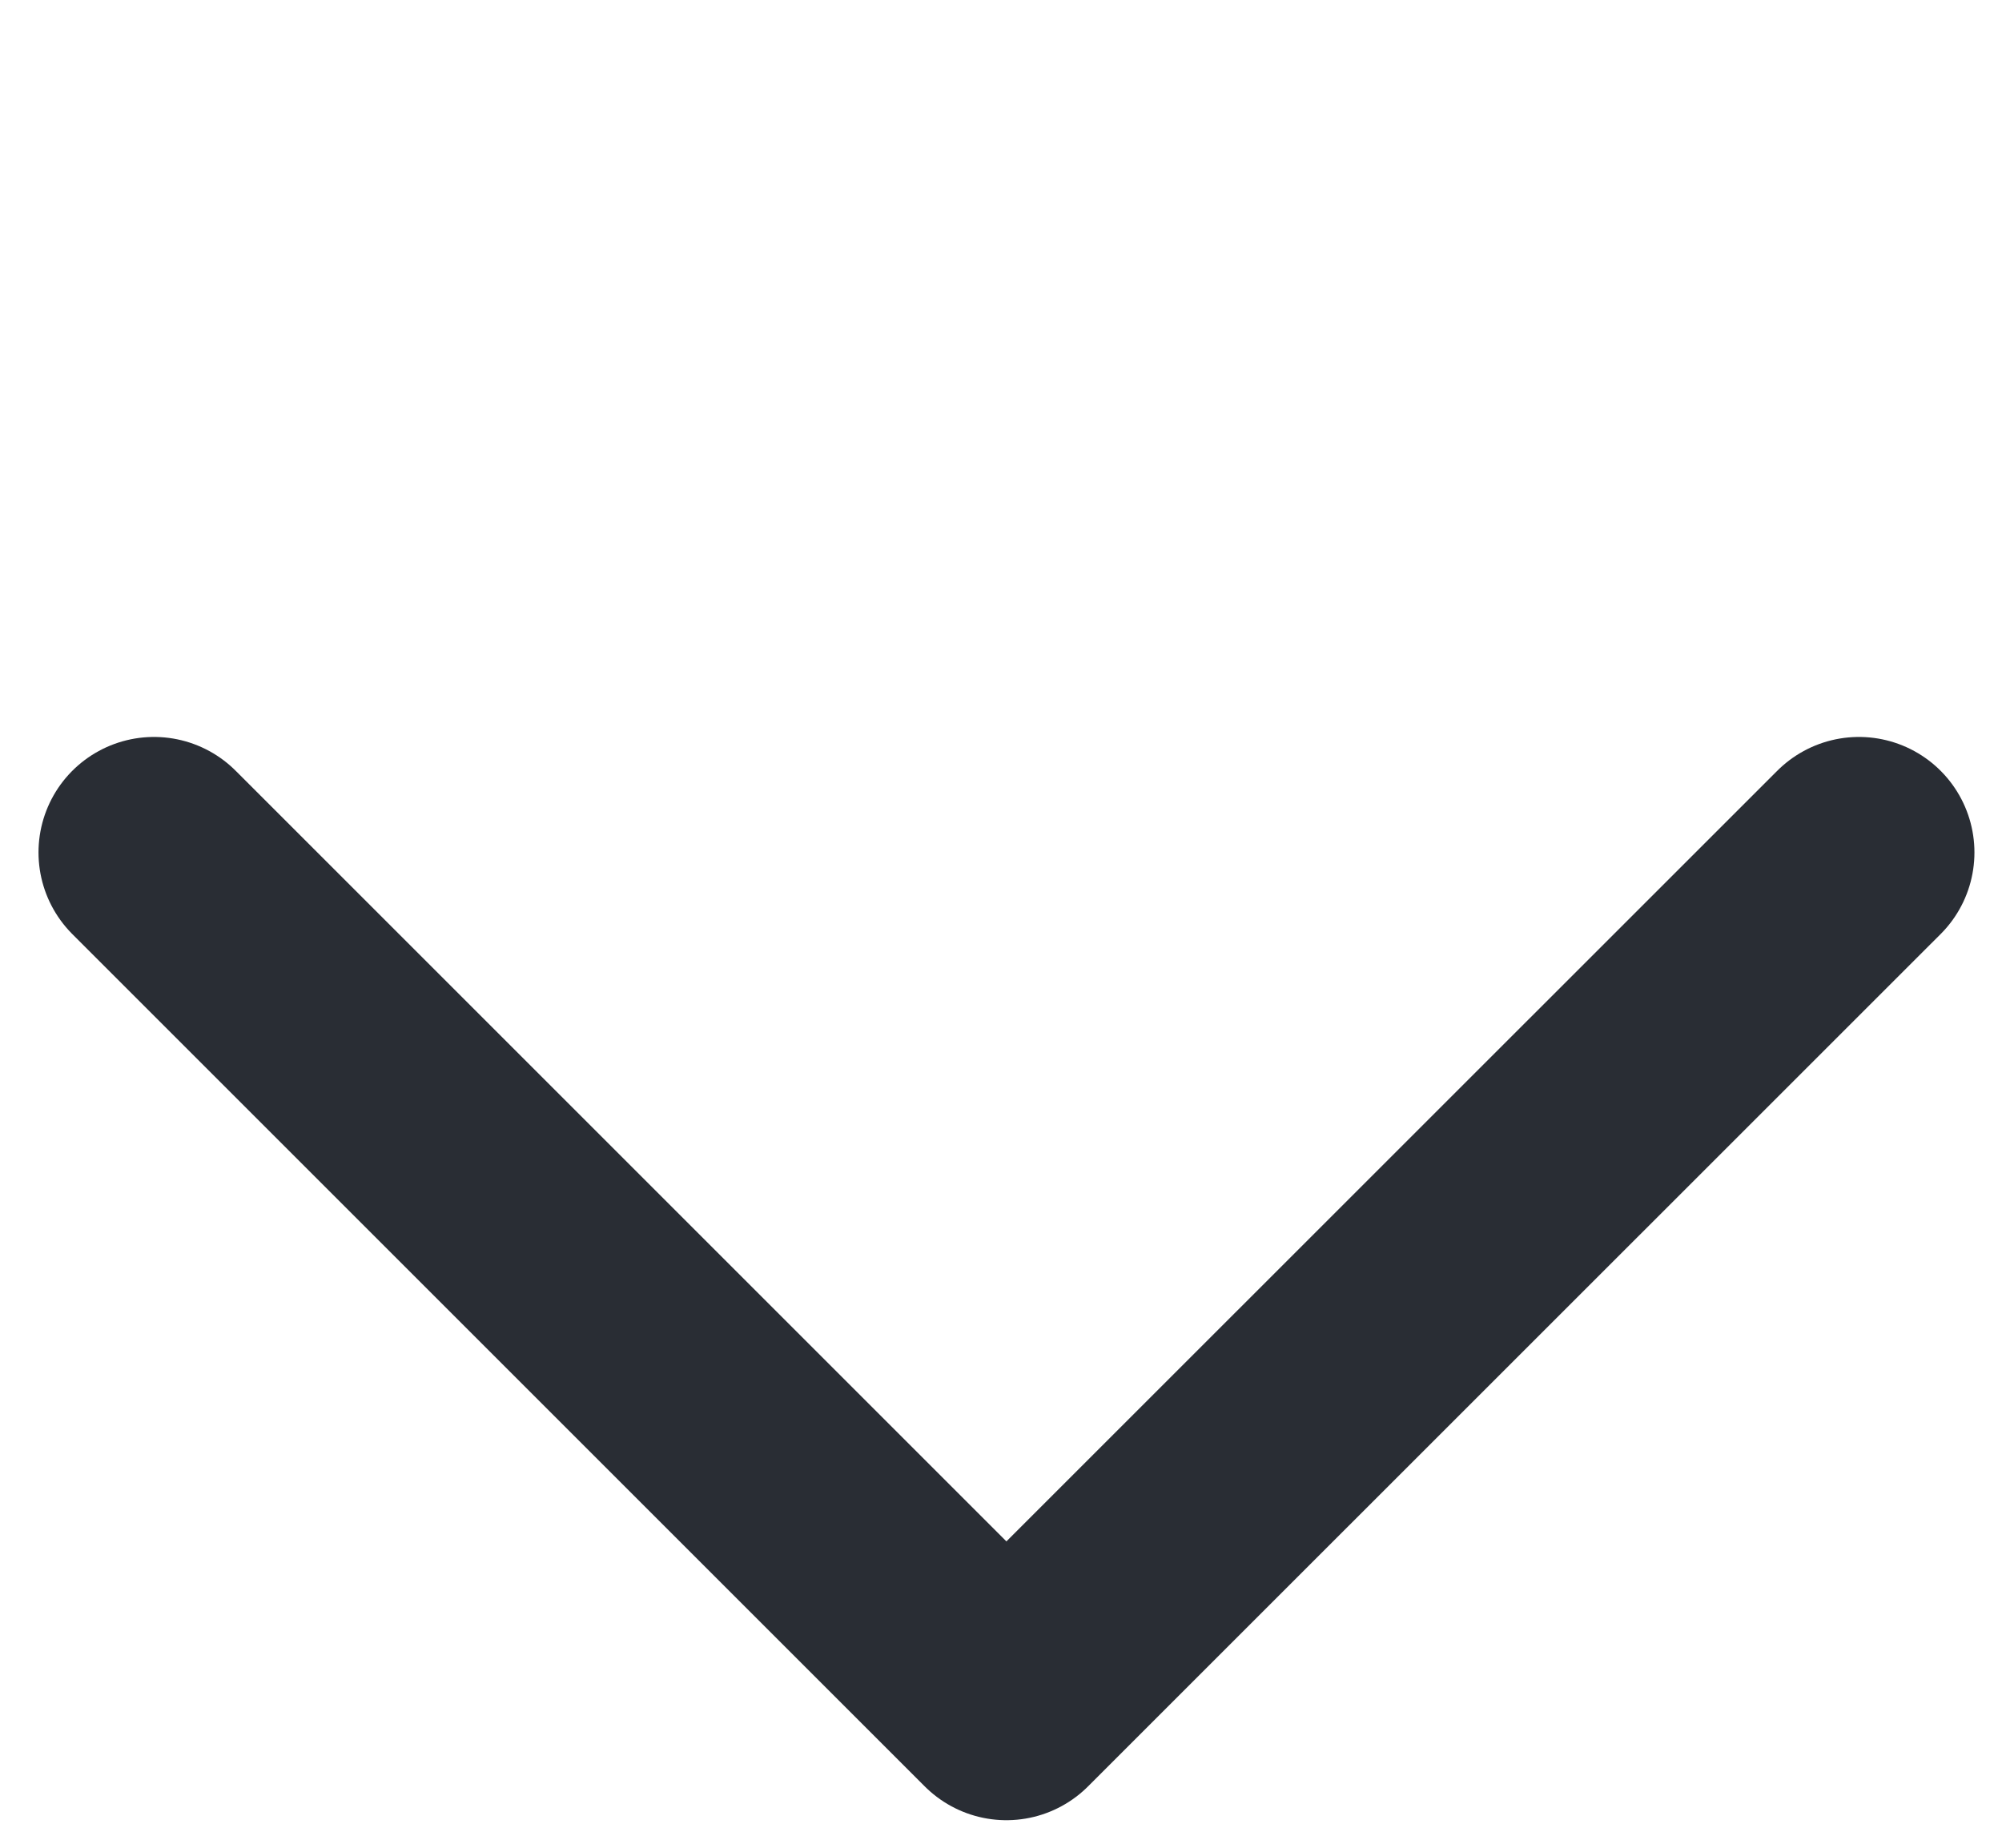
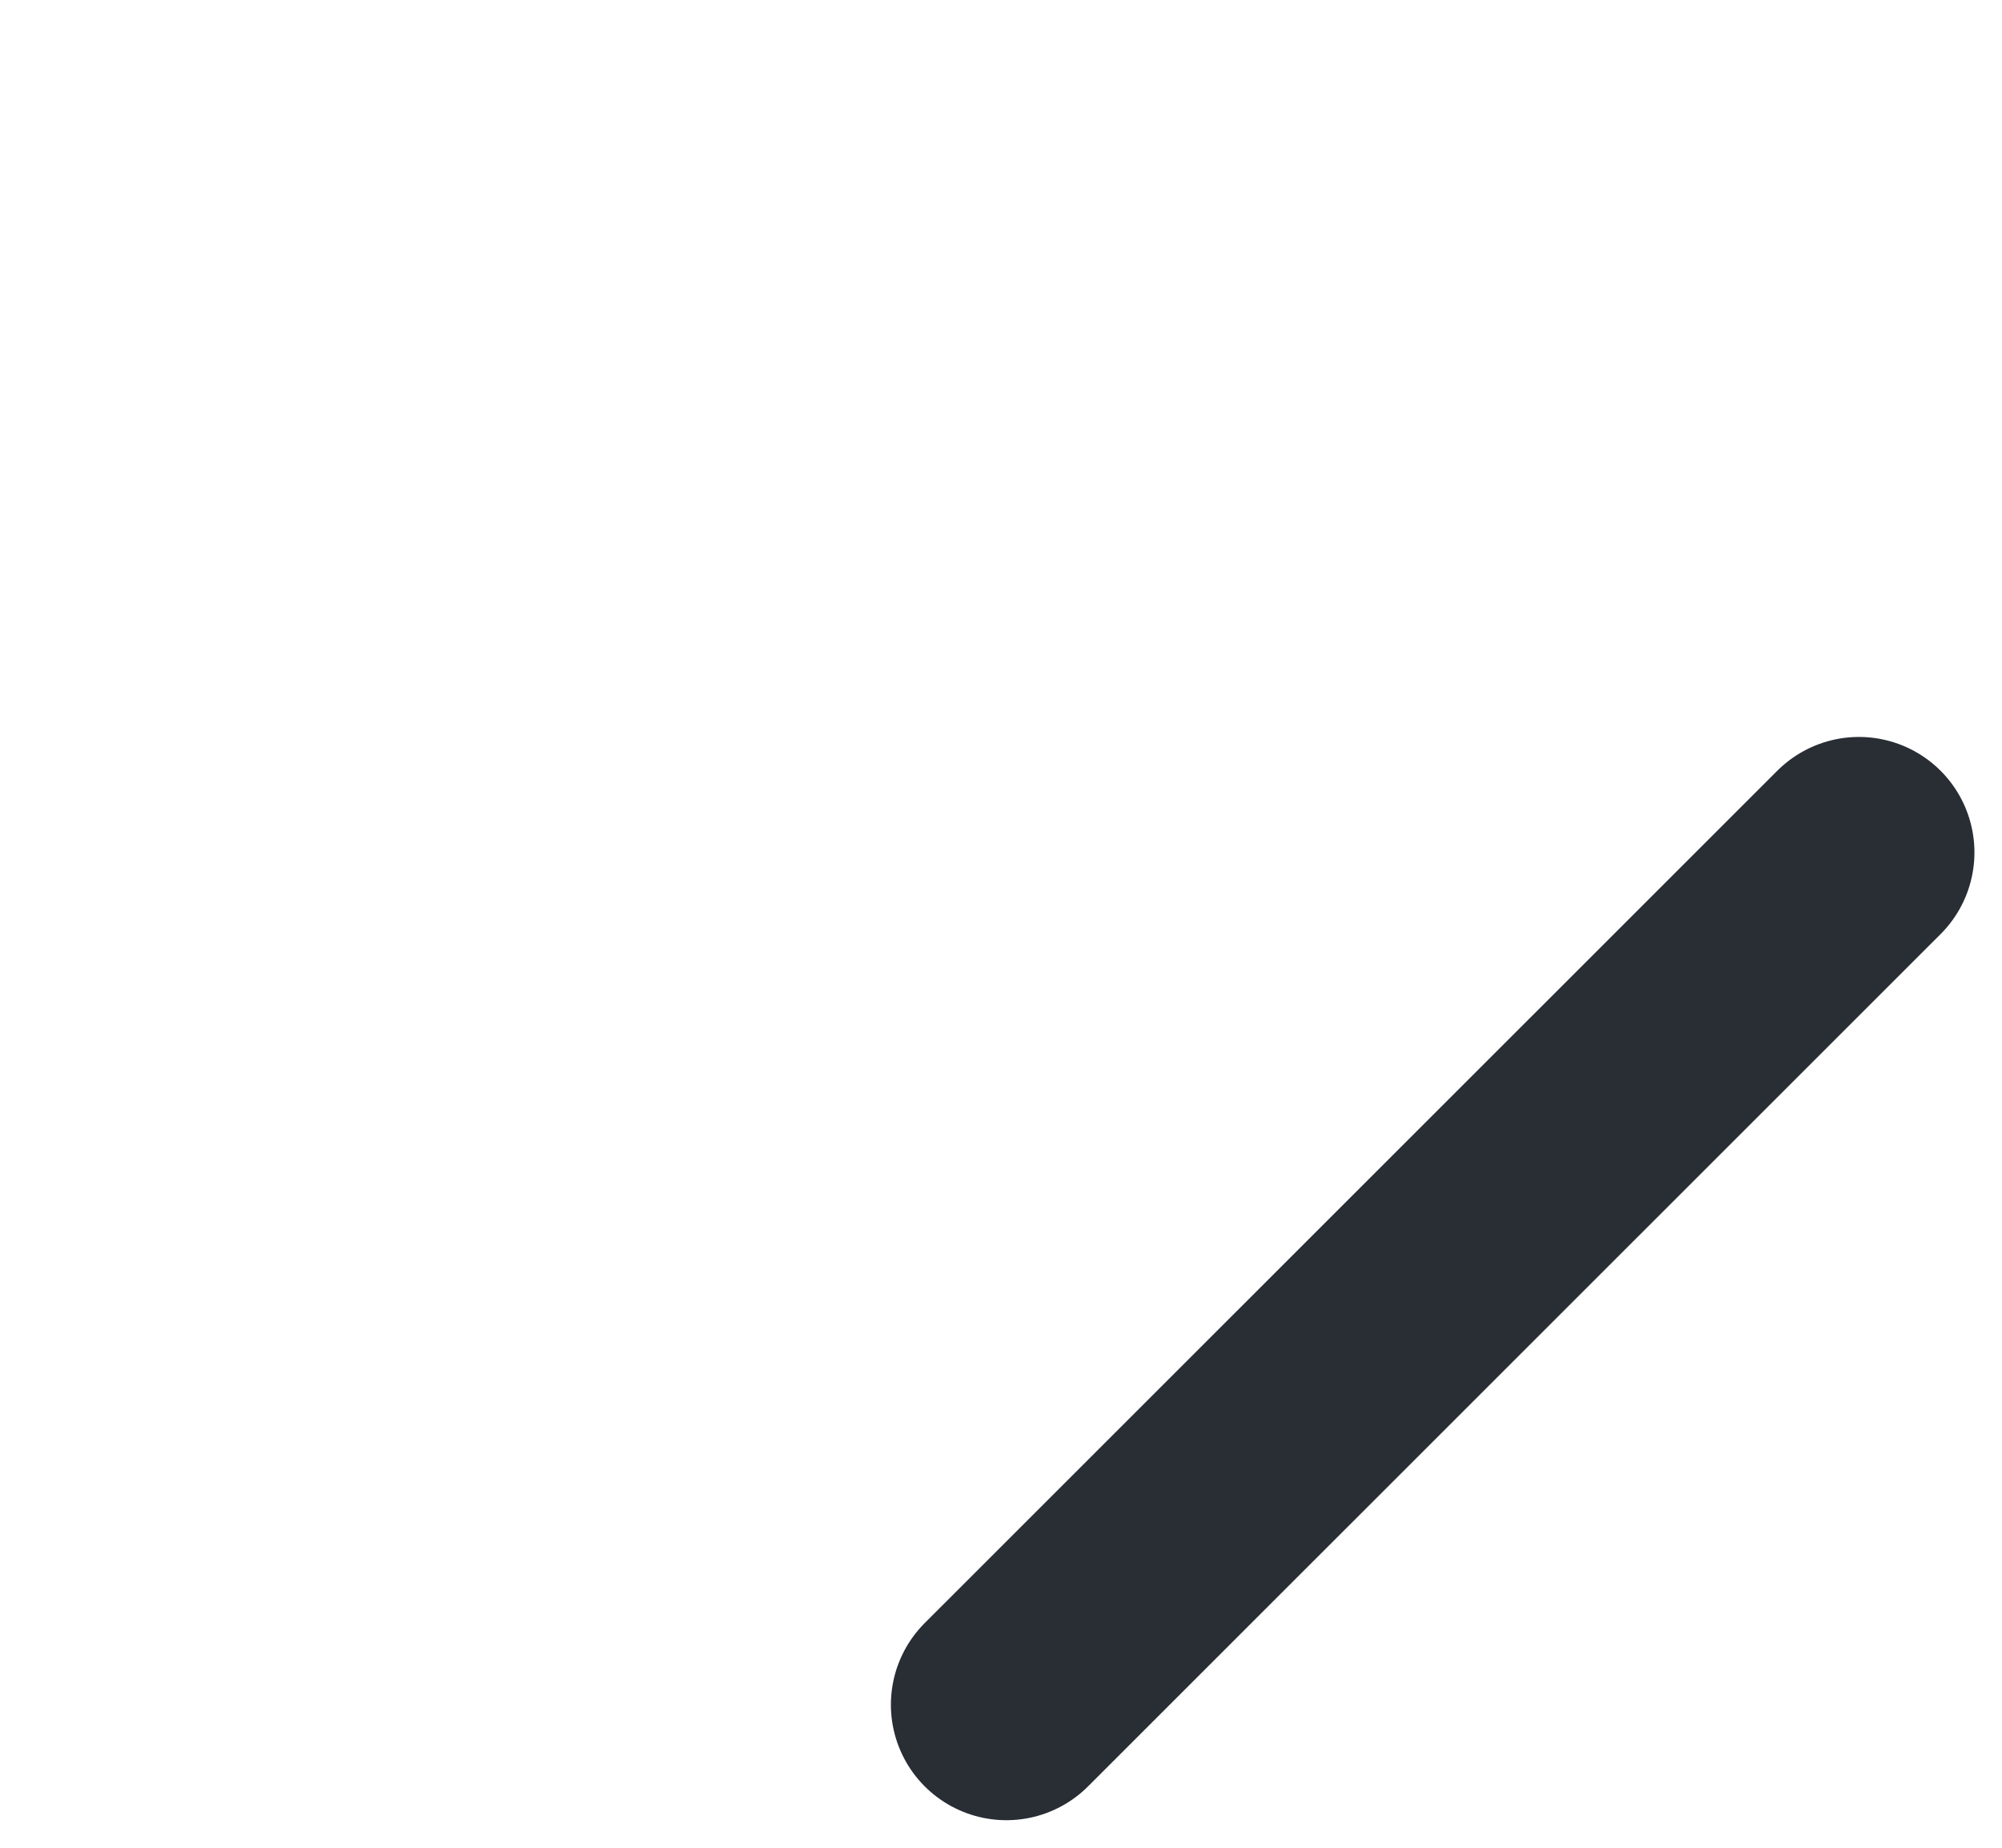
<svg xmlns="http://www.w3.org/2000/svg" width="13" height="12" viewBox="0 0 13 12" fill="none">
-   <path d="M12.071 5.536L6.535 11.071L1 5.536" stroke="#292D34" stroke-width="1.5" stroke-linecap="round" stroke-linejoin="round" />
+   <path d="M12.071 5.536L6.535 11.071" stroke="#292D34" stroke-width="1.5" stroke-linecap="round" stroke-linejoin="round" />
</svg>